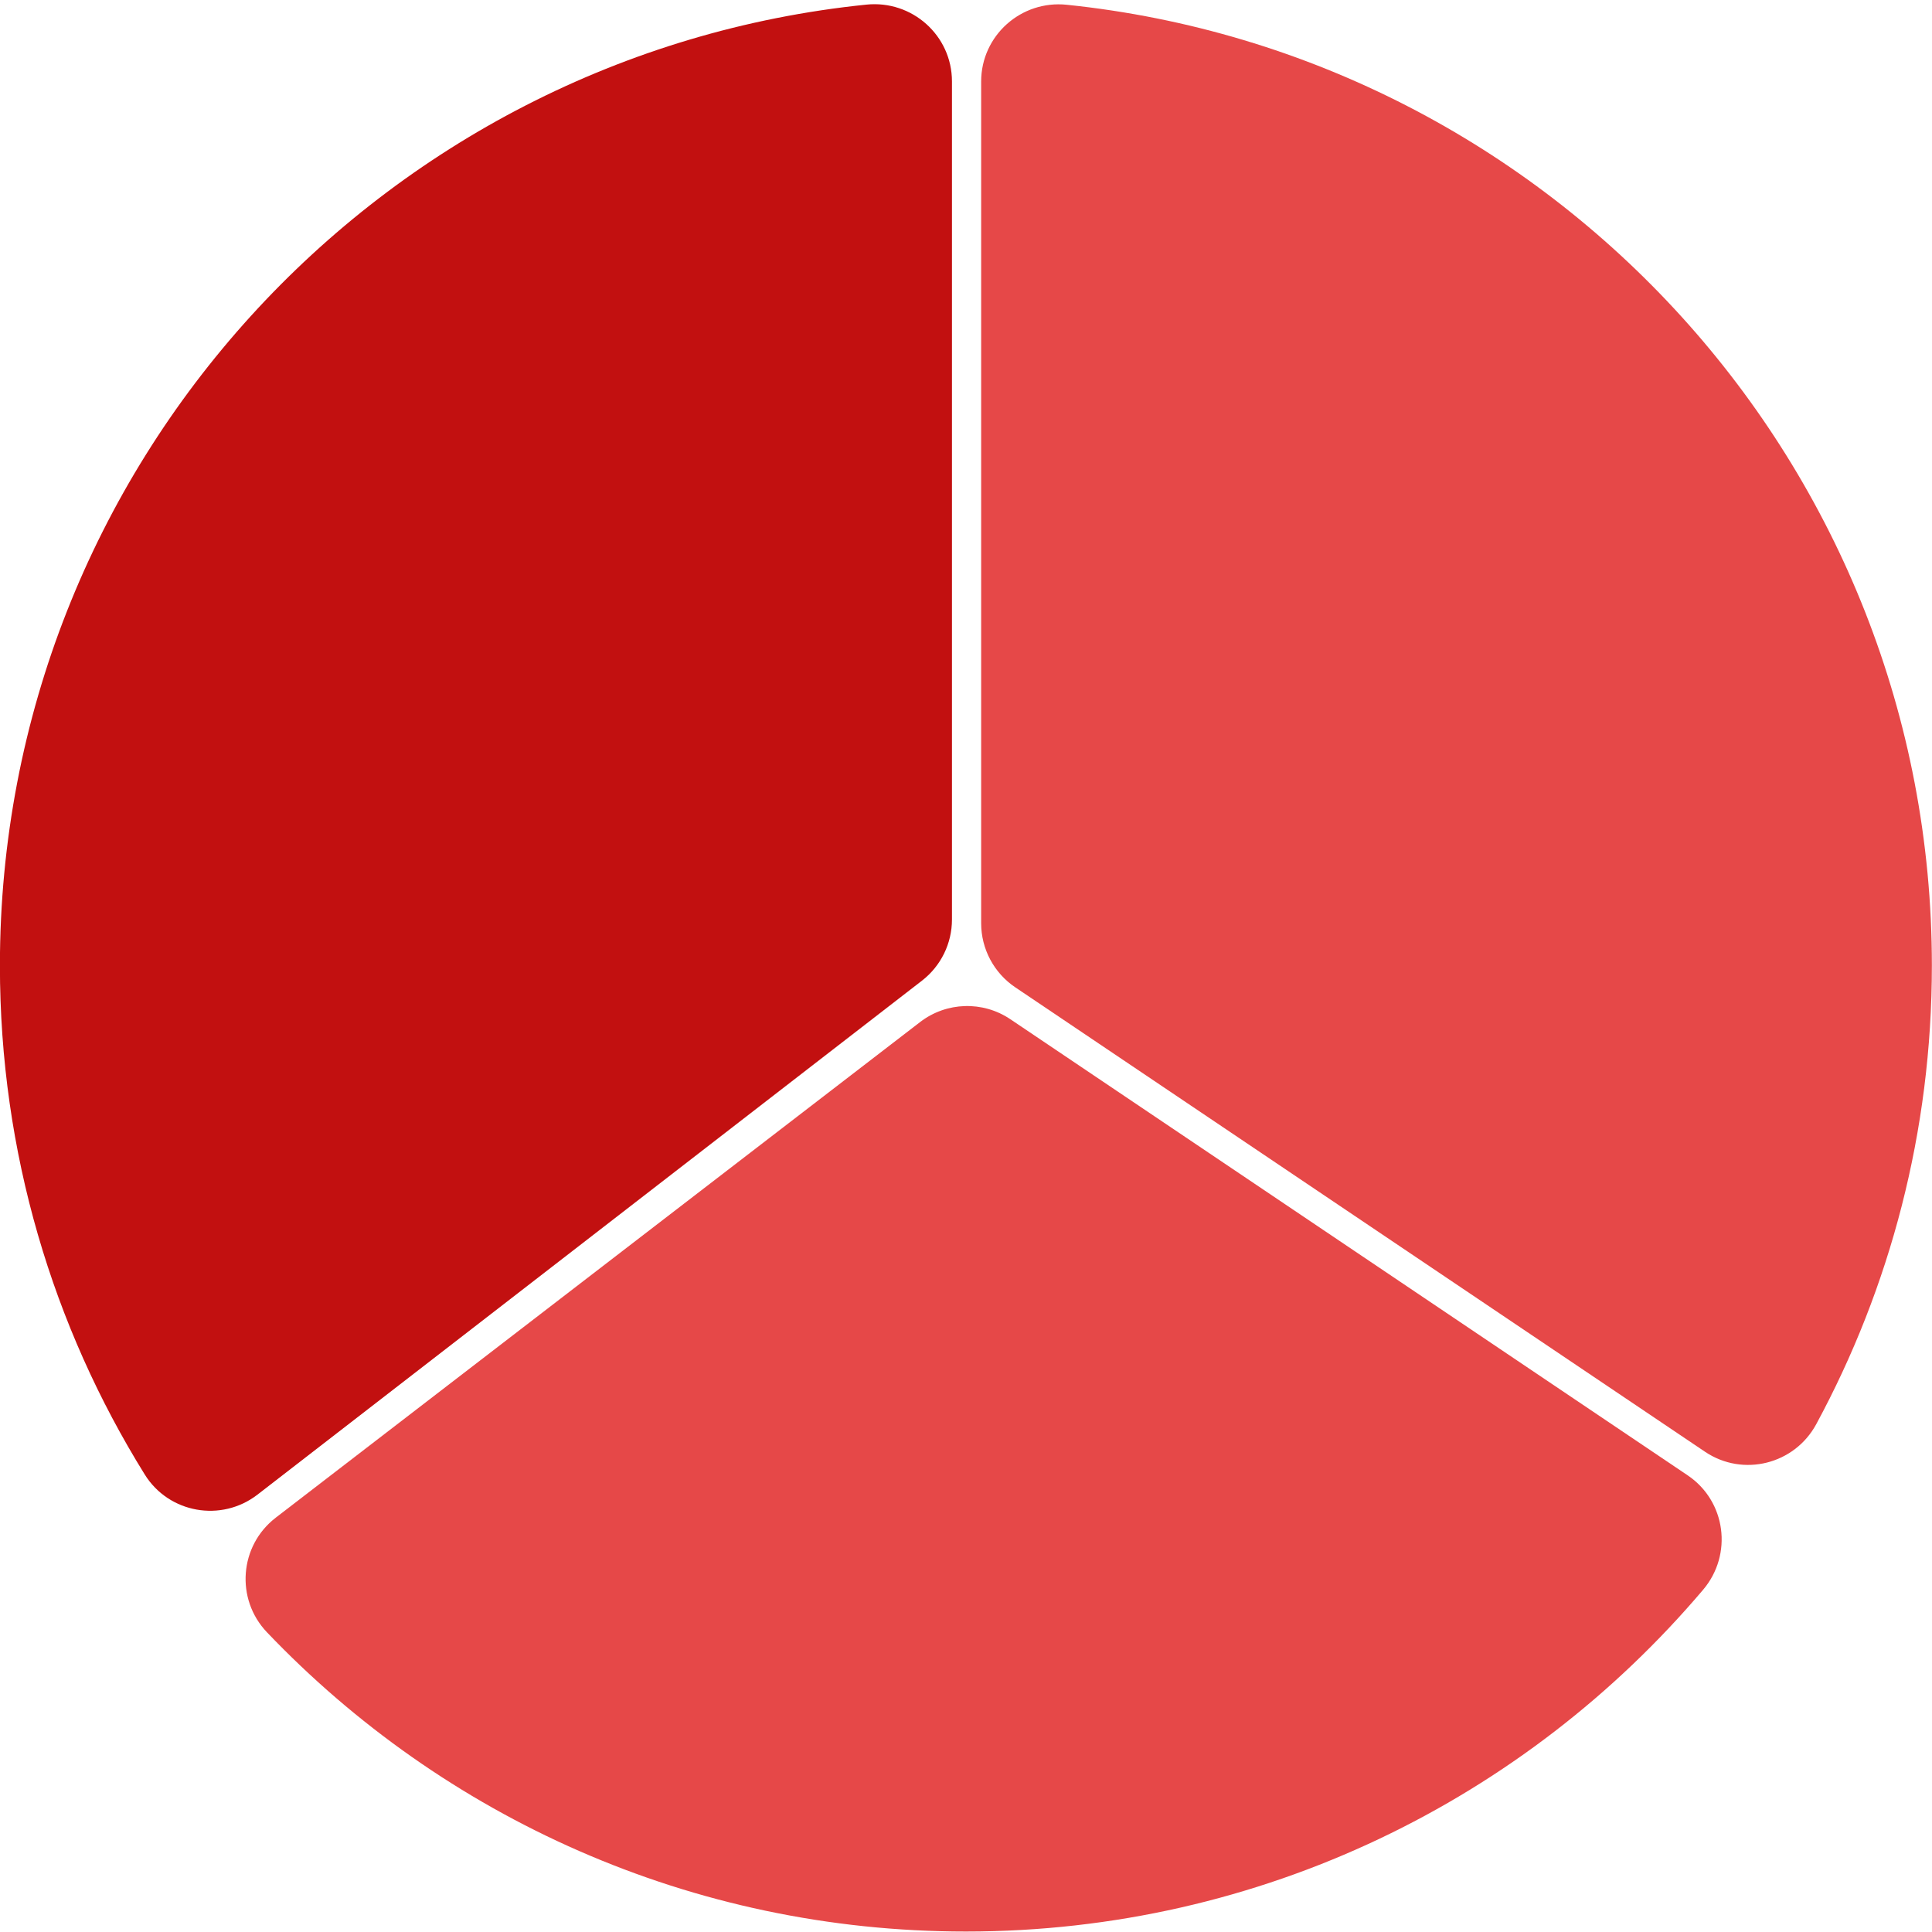
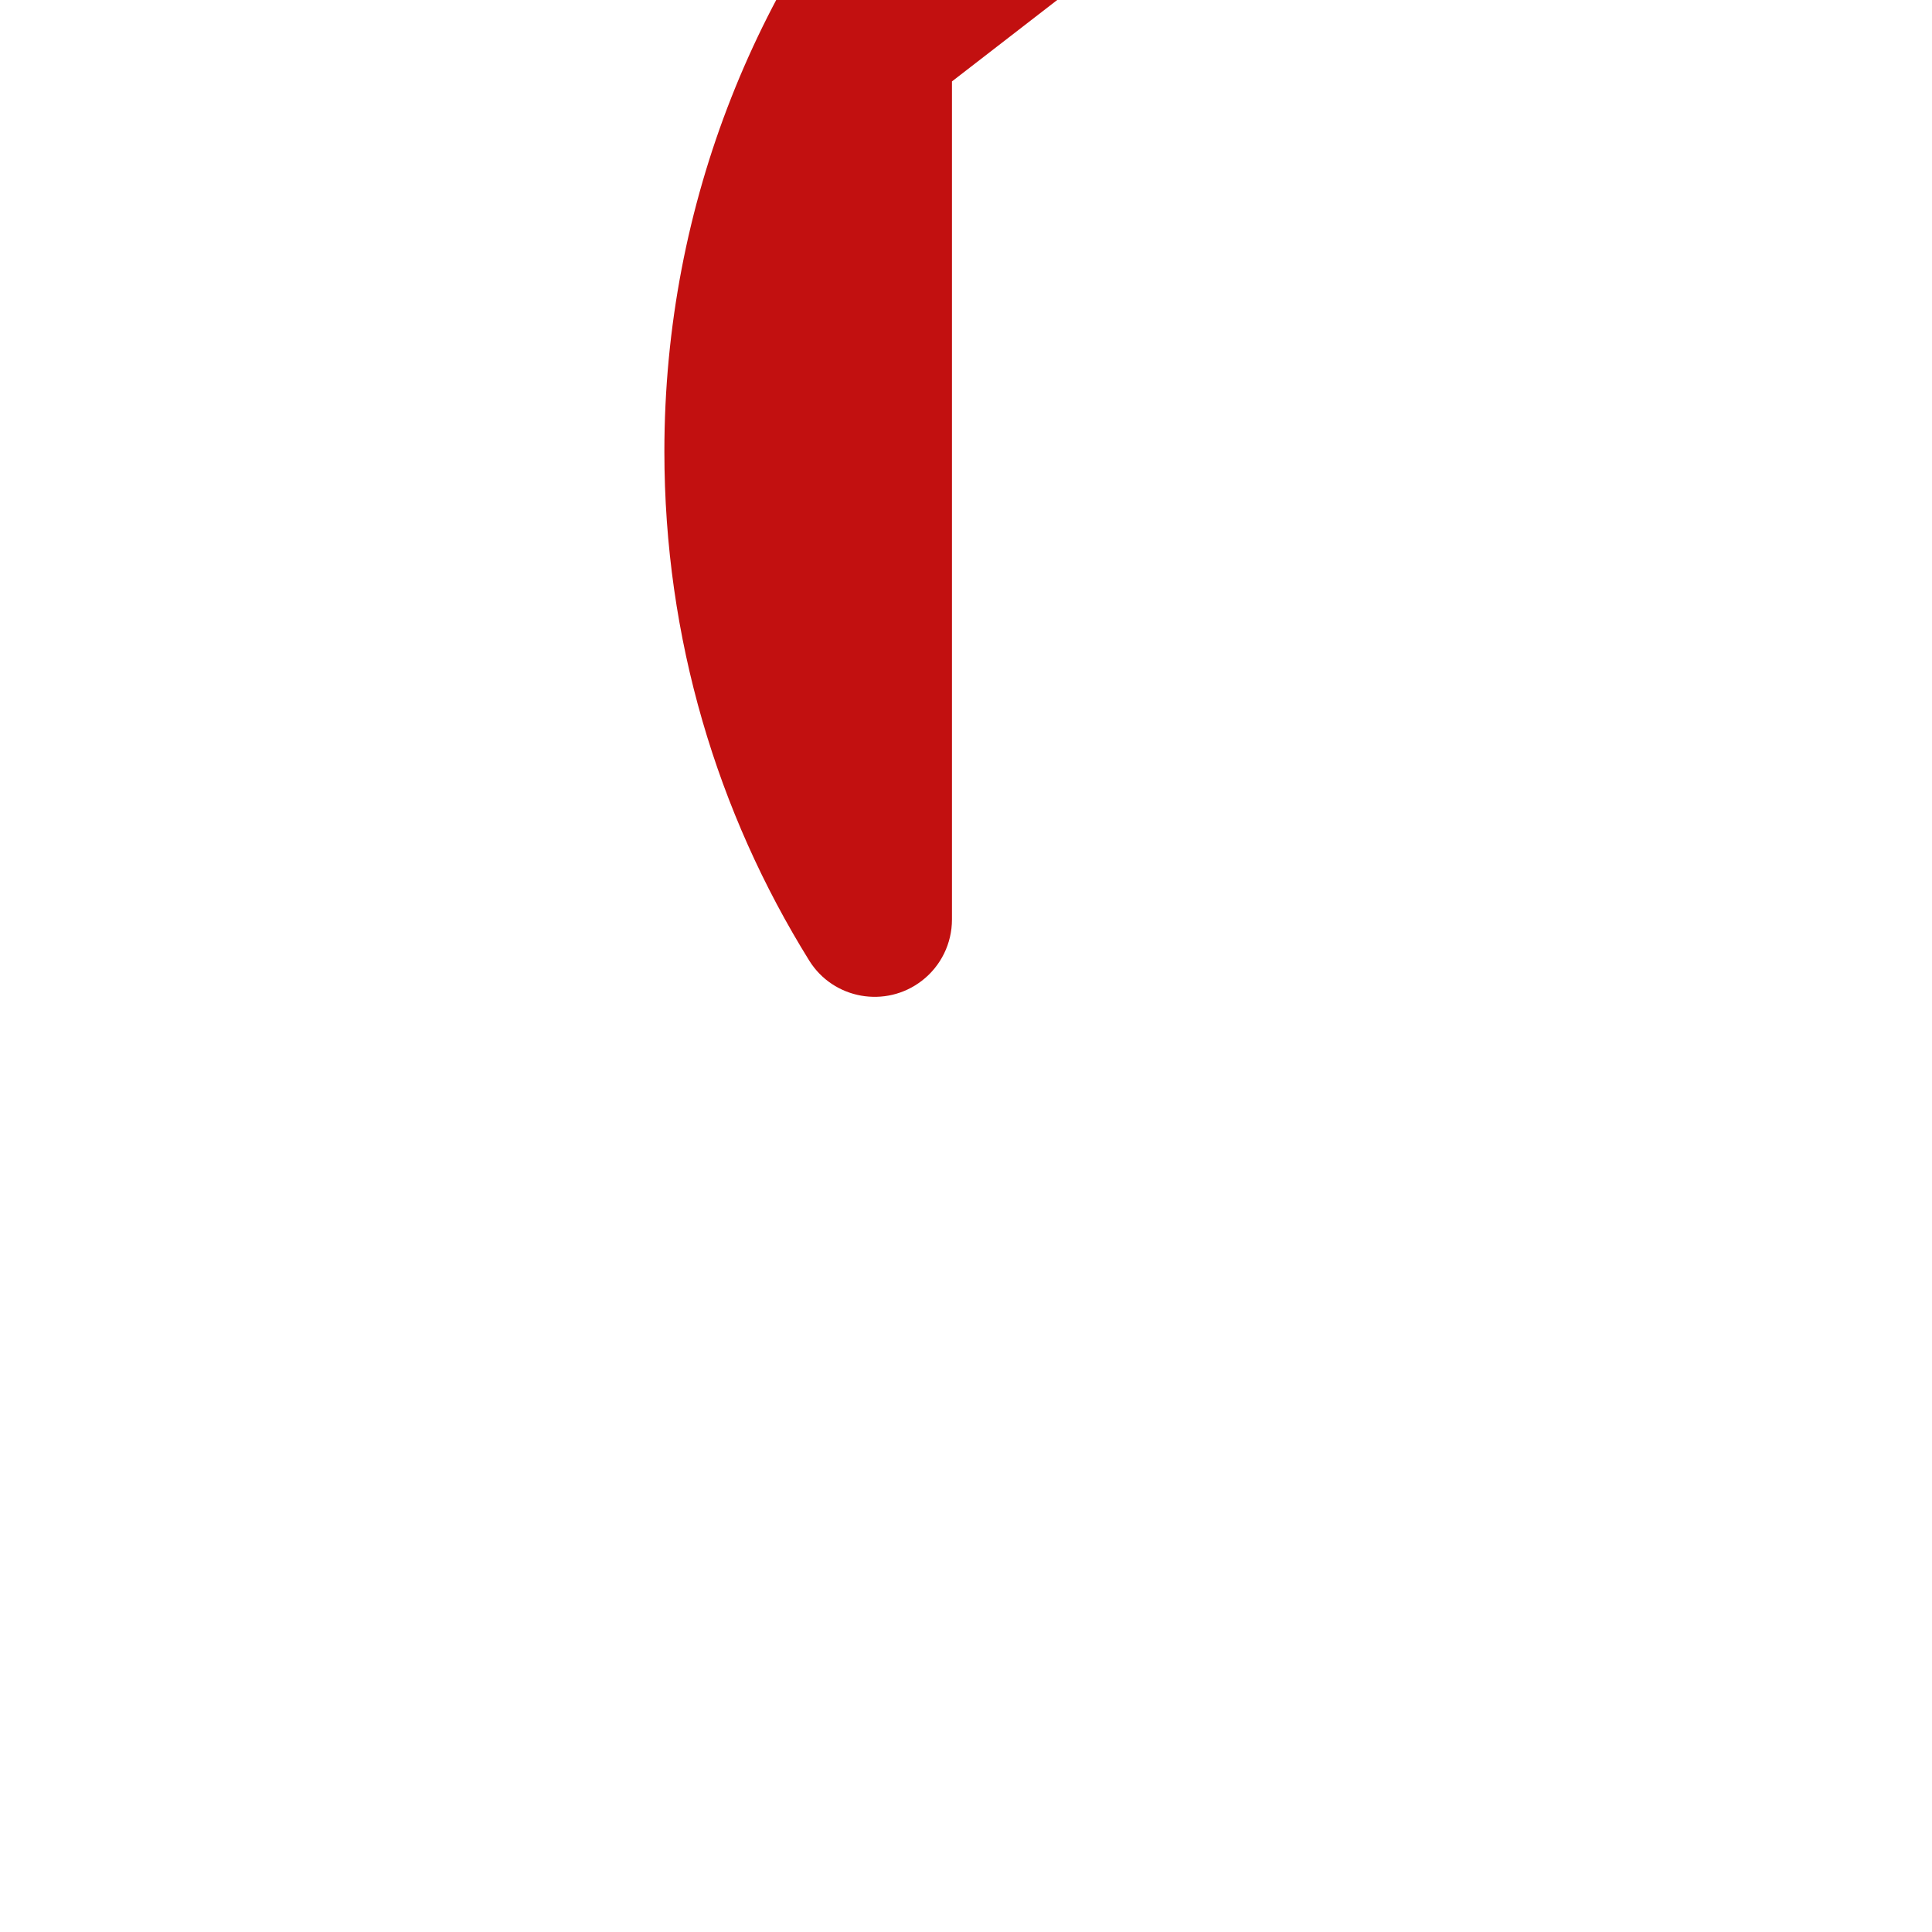
<svg xmlns="http://www.w3.org/2000/svg" data-name="Layer 10" height="661.7" preserveAspectRatio="xMidYMid meet" version="1.0" viewBox="93.4 103.8 661.8 661.7" width="661.8" zoomAndPan="magnify">
  <g id="change1_1">
-     <path d="m419.49,131.69v287.1c0,8.19-3.79,15.92-10.27,20.93l-227.61,176.05c-12.38,9.58-30.37,6.4-38.63-6.89-31.45-50.62-49.61-110.36-49.61-174.34,0-171.25,130.09-312.12,296.82-329.16,15.65-1.6,29.3,10.58,29.3,26.31Z" fill="#c21010" />
+     <path d="m419.49,131.69v287.1c0,8.19-3.79,15.92-10.27,20.93c-12.38,9.58-30.37,6.4-38.63-6.89-31.45-50.62-49.61-110.36-49.61-174.34,0-171.25,130.09-312.12,296.82-329.16,15.65-1.6,29.3,10.58,29.3,26.31Z" fill="#c21010" />
  </g>
  <g id="change2_1">
-     <path d="m187.86,623.67l220.72-169.77c9.02-6.94,21.47-7.33,30.91-.97l232.01,156.24c13.13,8.84,15.54,27.1,5.31,39.18-60.7,71.63-151.31,117.09-252.55,117.09-94.18,0-179.16-39.35-239.41-102.5-10.86-11.38-9.47-29.67,3.01-39.26Z" fill="#e64848" />
-   </g>
+     </g>
  <g id="change2_2">
-     <path d="m677.44,601.09l-236.27-159.09c-7.3-4.92-11.68-13.15-11.68-21.95V131.74c0-15.75,13.66-27.94,29.33-26.31,166.51,17.27,296.34,158.03,296.34,329.11,0,56.85-14.34,110.35-39.6,157.09-7.45,13.79-25.12,18.22-38.12,9.46Z" fill="#e64848" />
-   </g>
+     </g>
</svg>